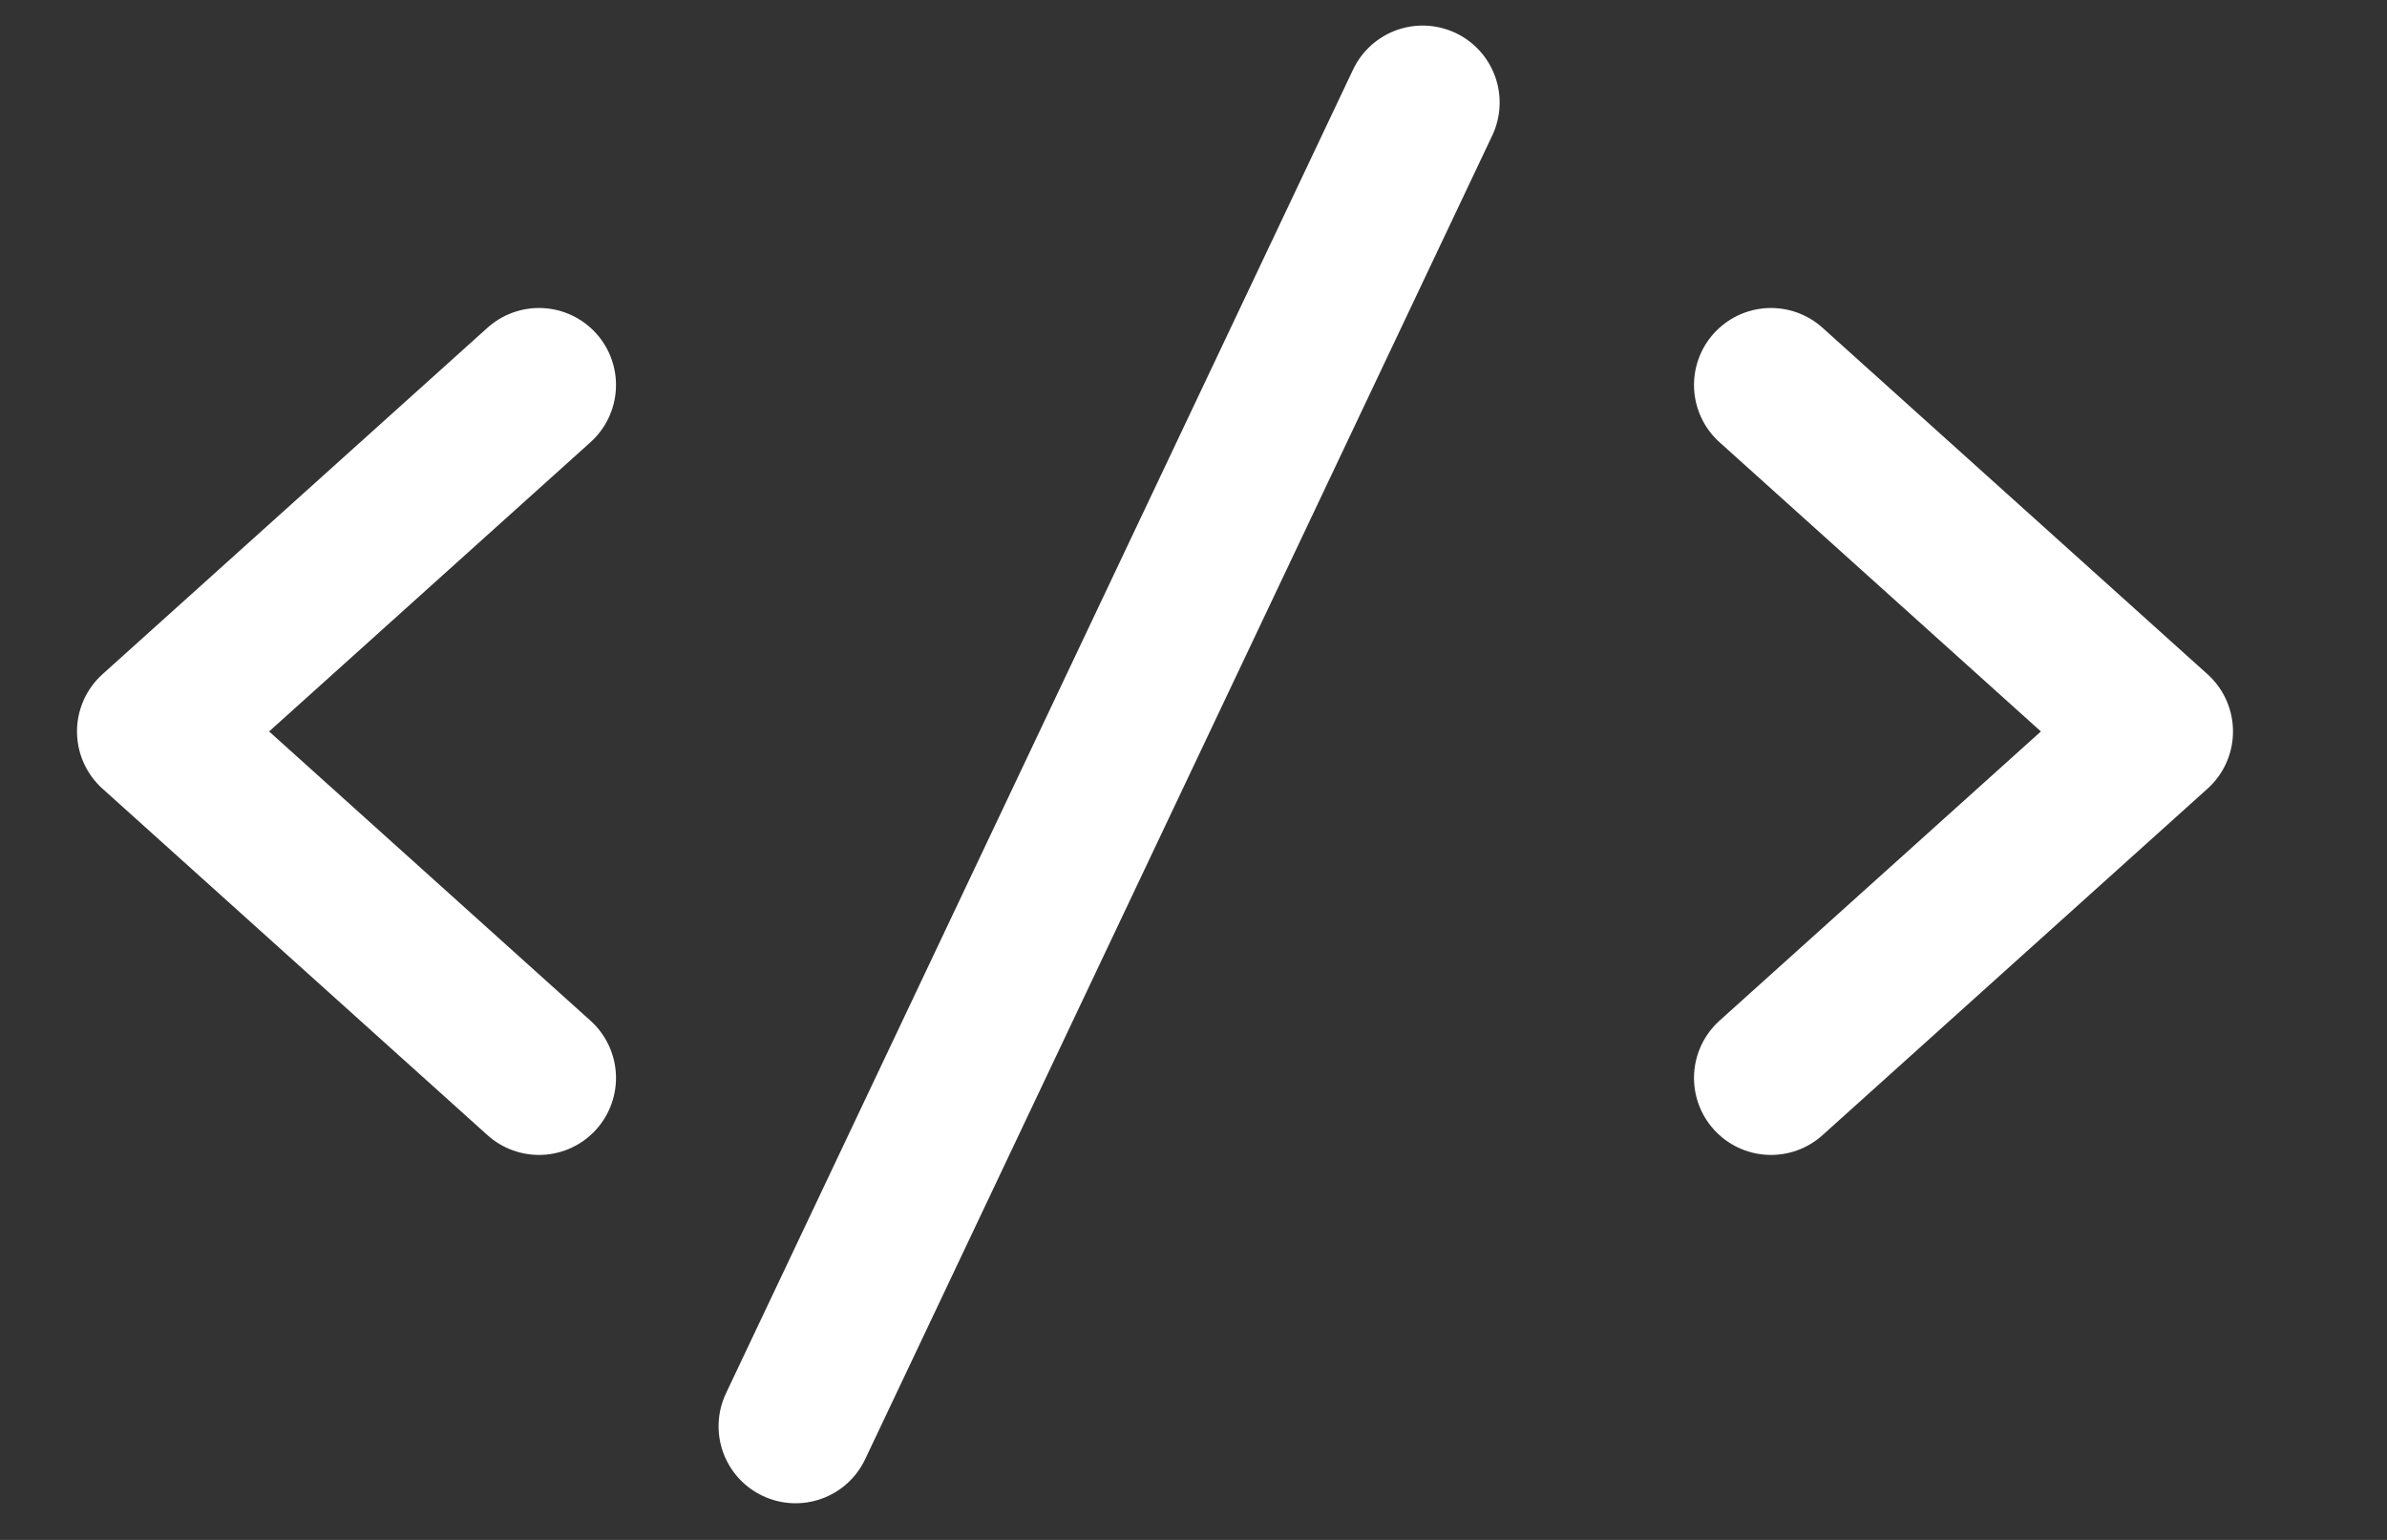
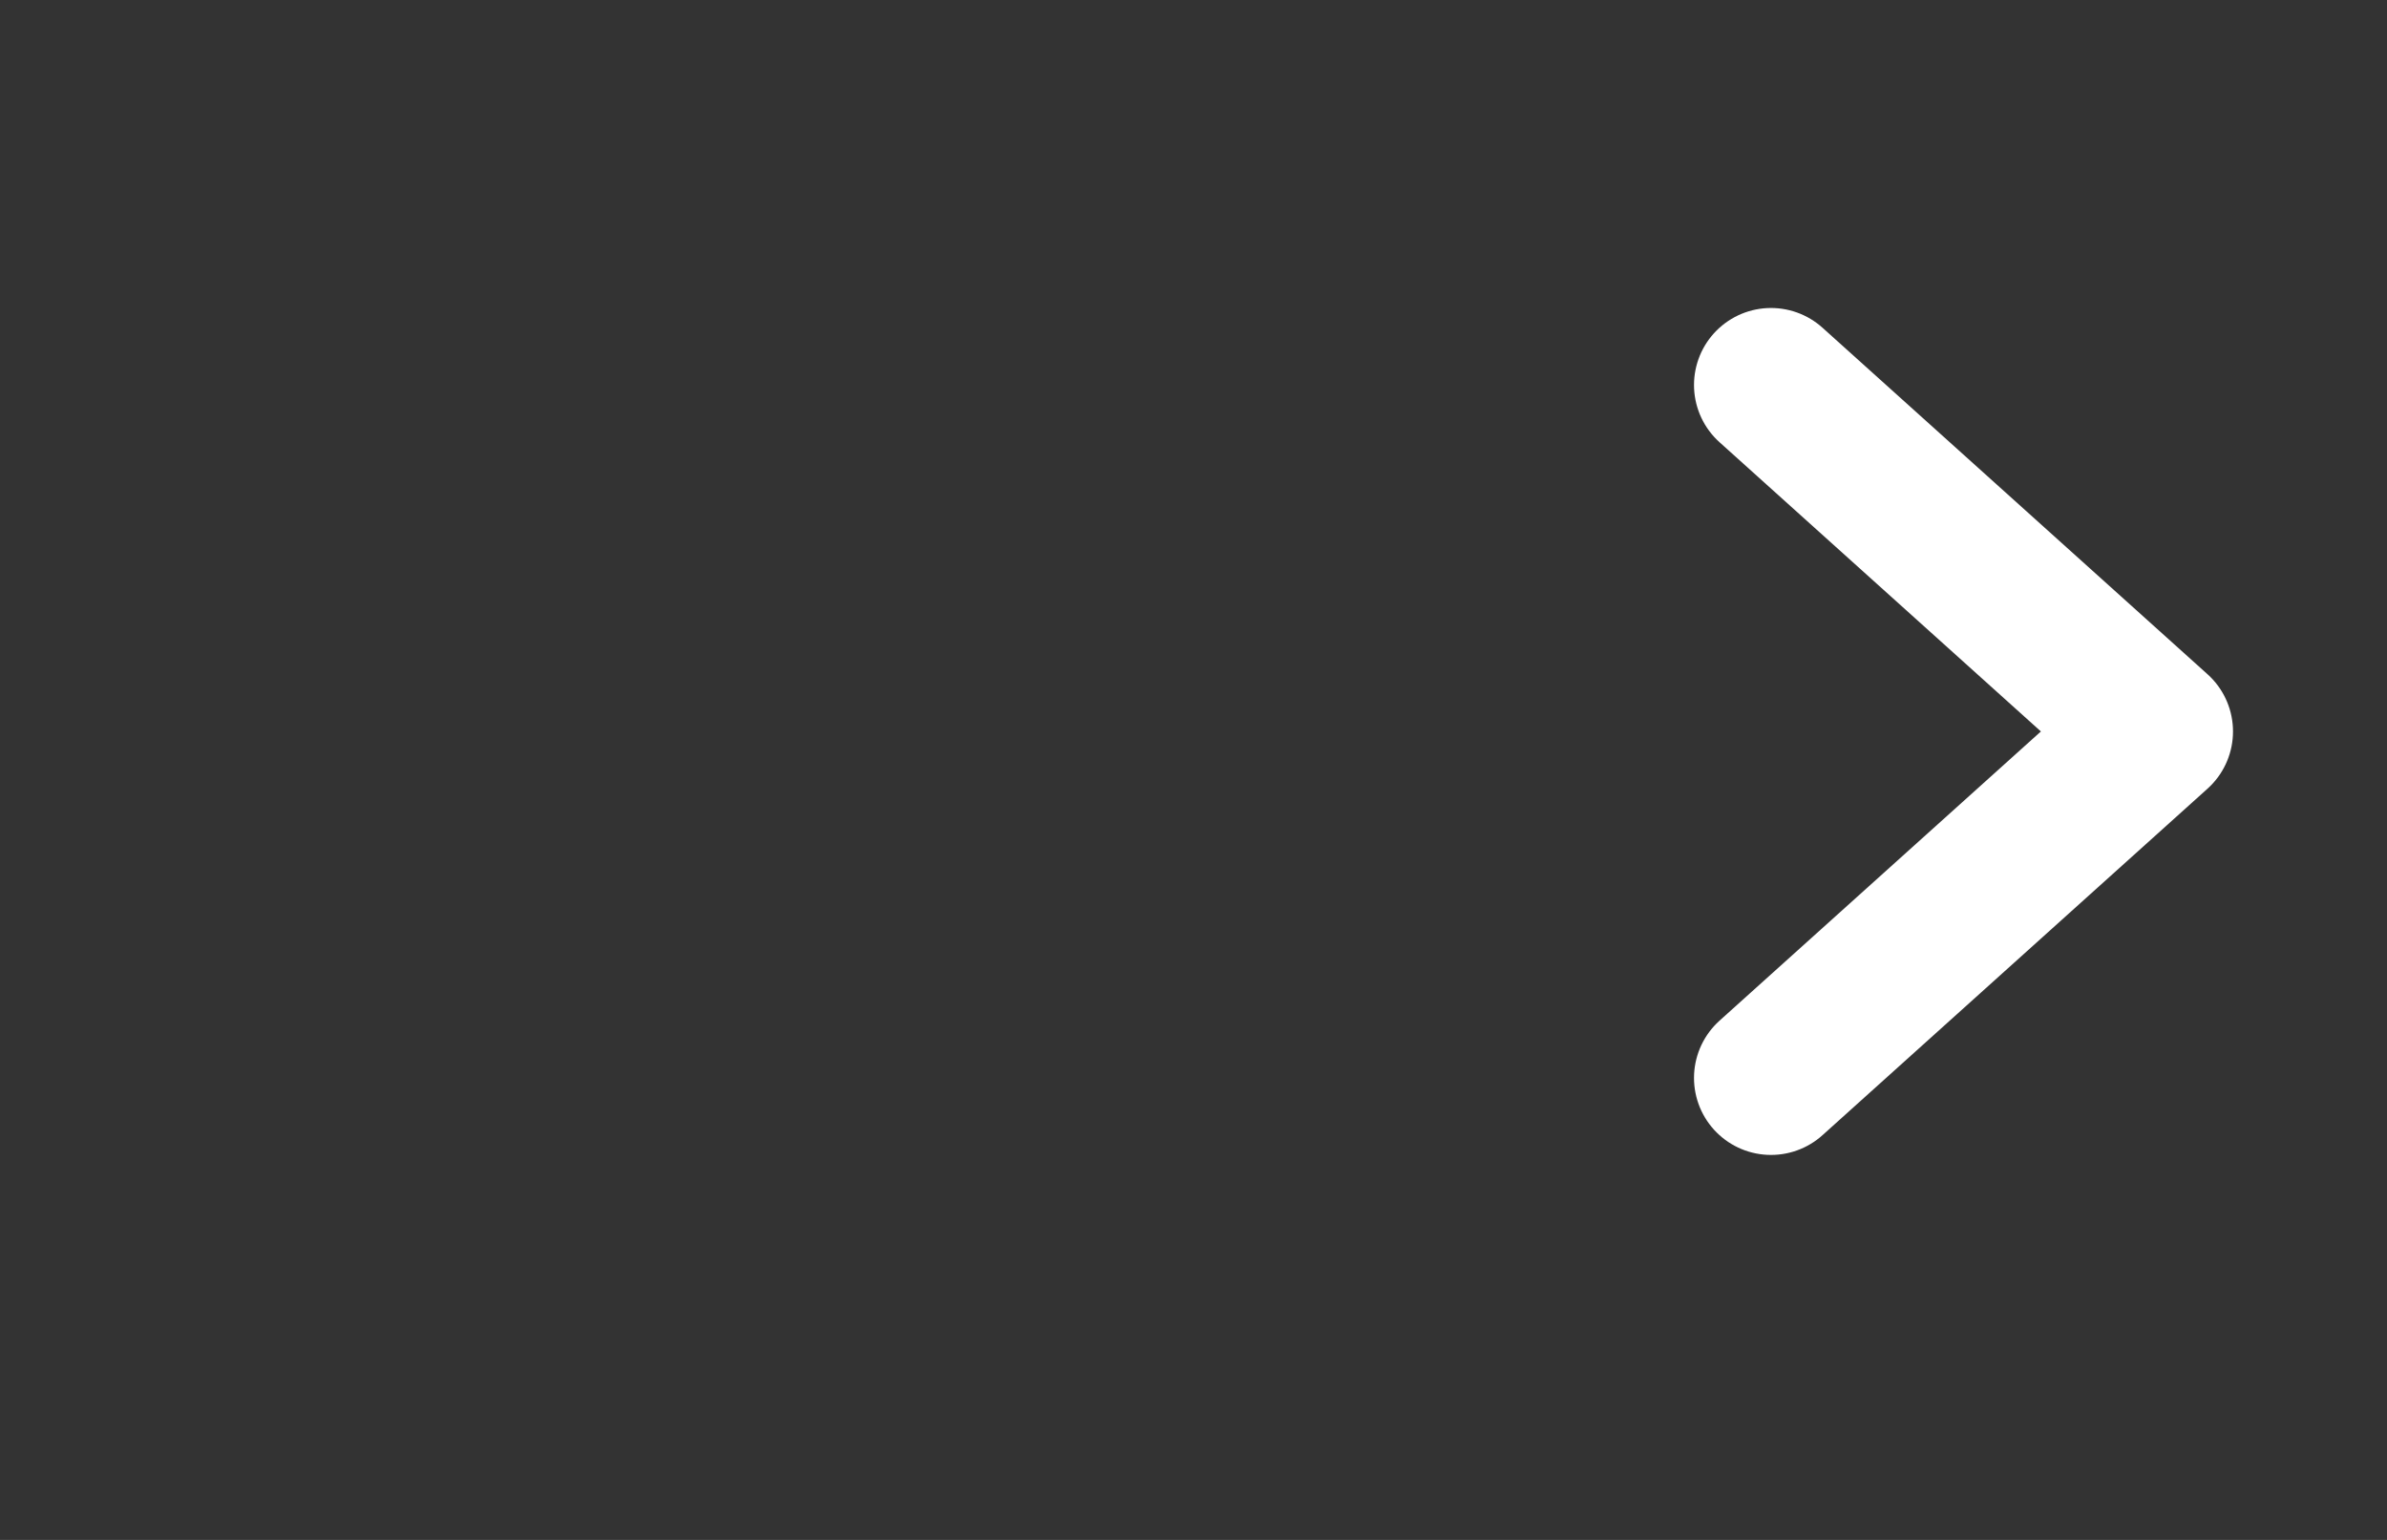
<svg xmlns="http://www.w3.org/2000/svg" width="31" height="20" viewBox="0 0 31 20" fill="none">
  <rect x="0" y="0" width="31" height="20" fill="#333333" stroke="none" />
  <path d="M23 14L28 9.5L23 5" stroke="white" stroke-width="2" stroke-linecap="round" stroke-linejoin="round" />
-   <path d="M7 5L2 9.5L7 14" stroke="white" stroke-width="2" stroke-linecap="round" stroke-linejoin="round" />
-   <line x1="18.476" y1="1.332" x2="10.332" y2="18.524" stroke="white" stroke-width="2" stroke-linecap="round" stroke-linejoin="round" />
</svg>